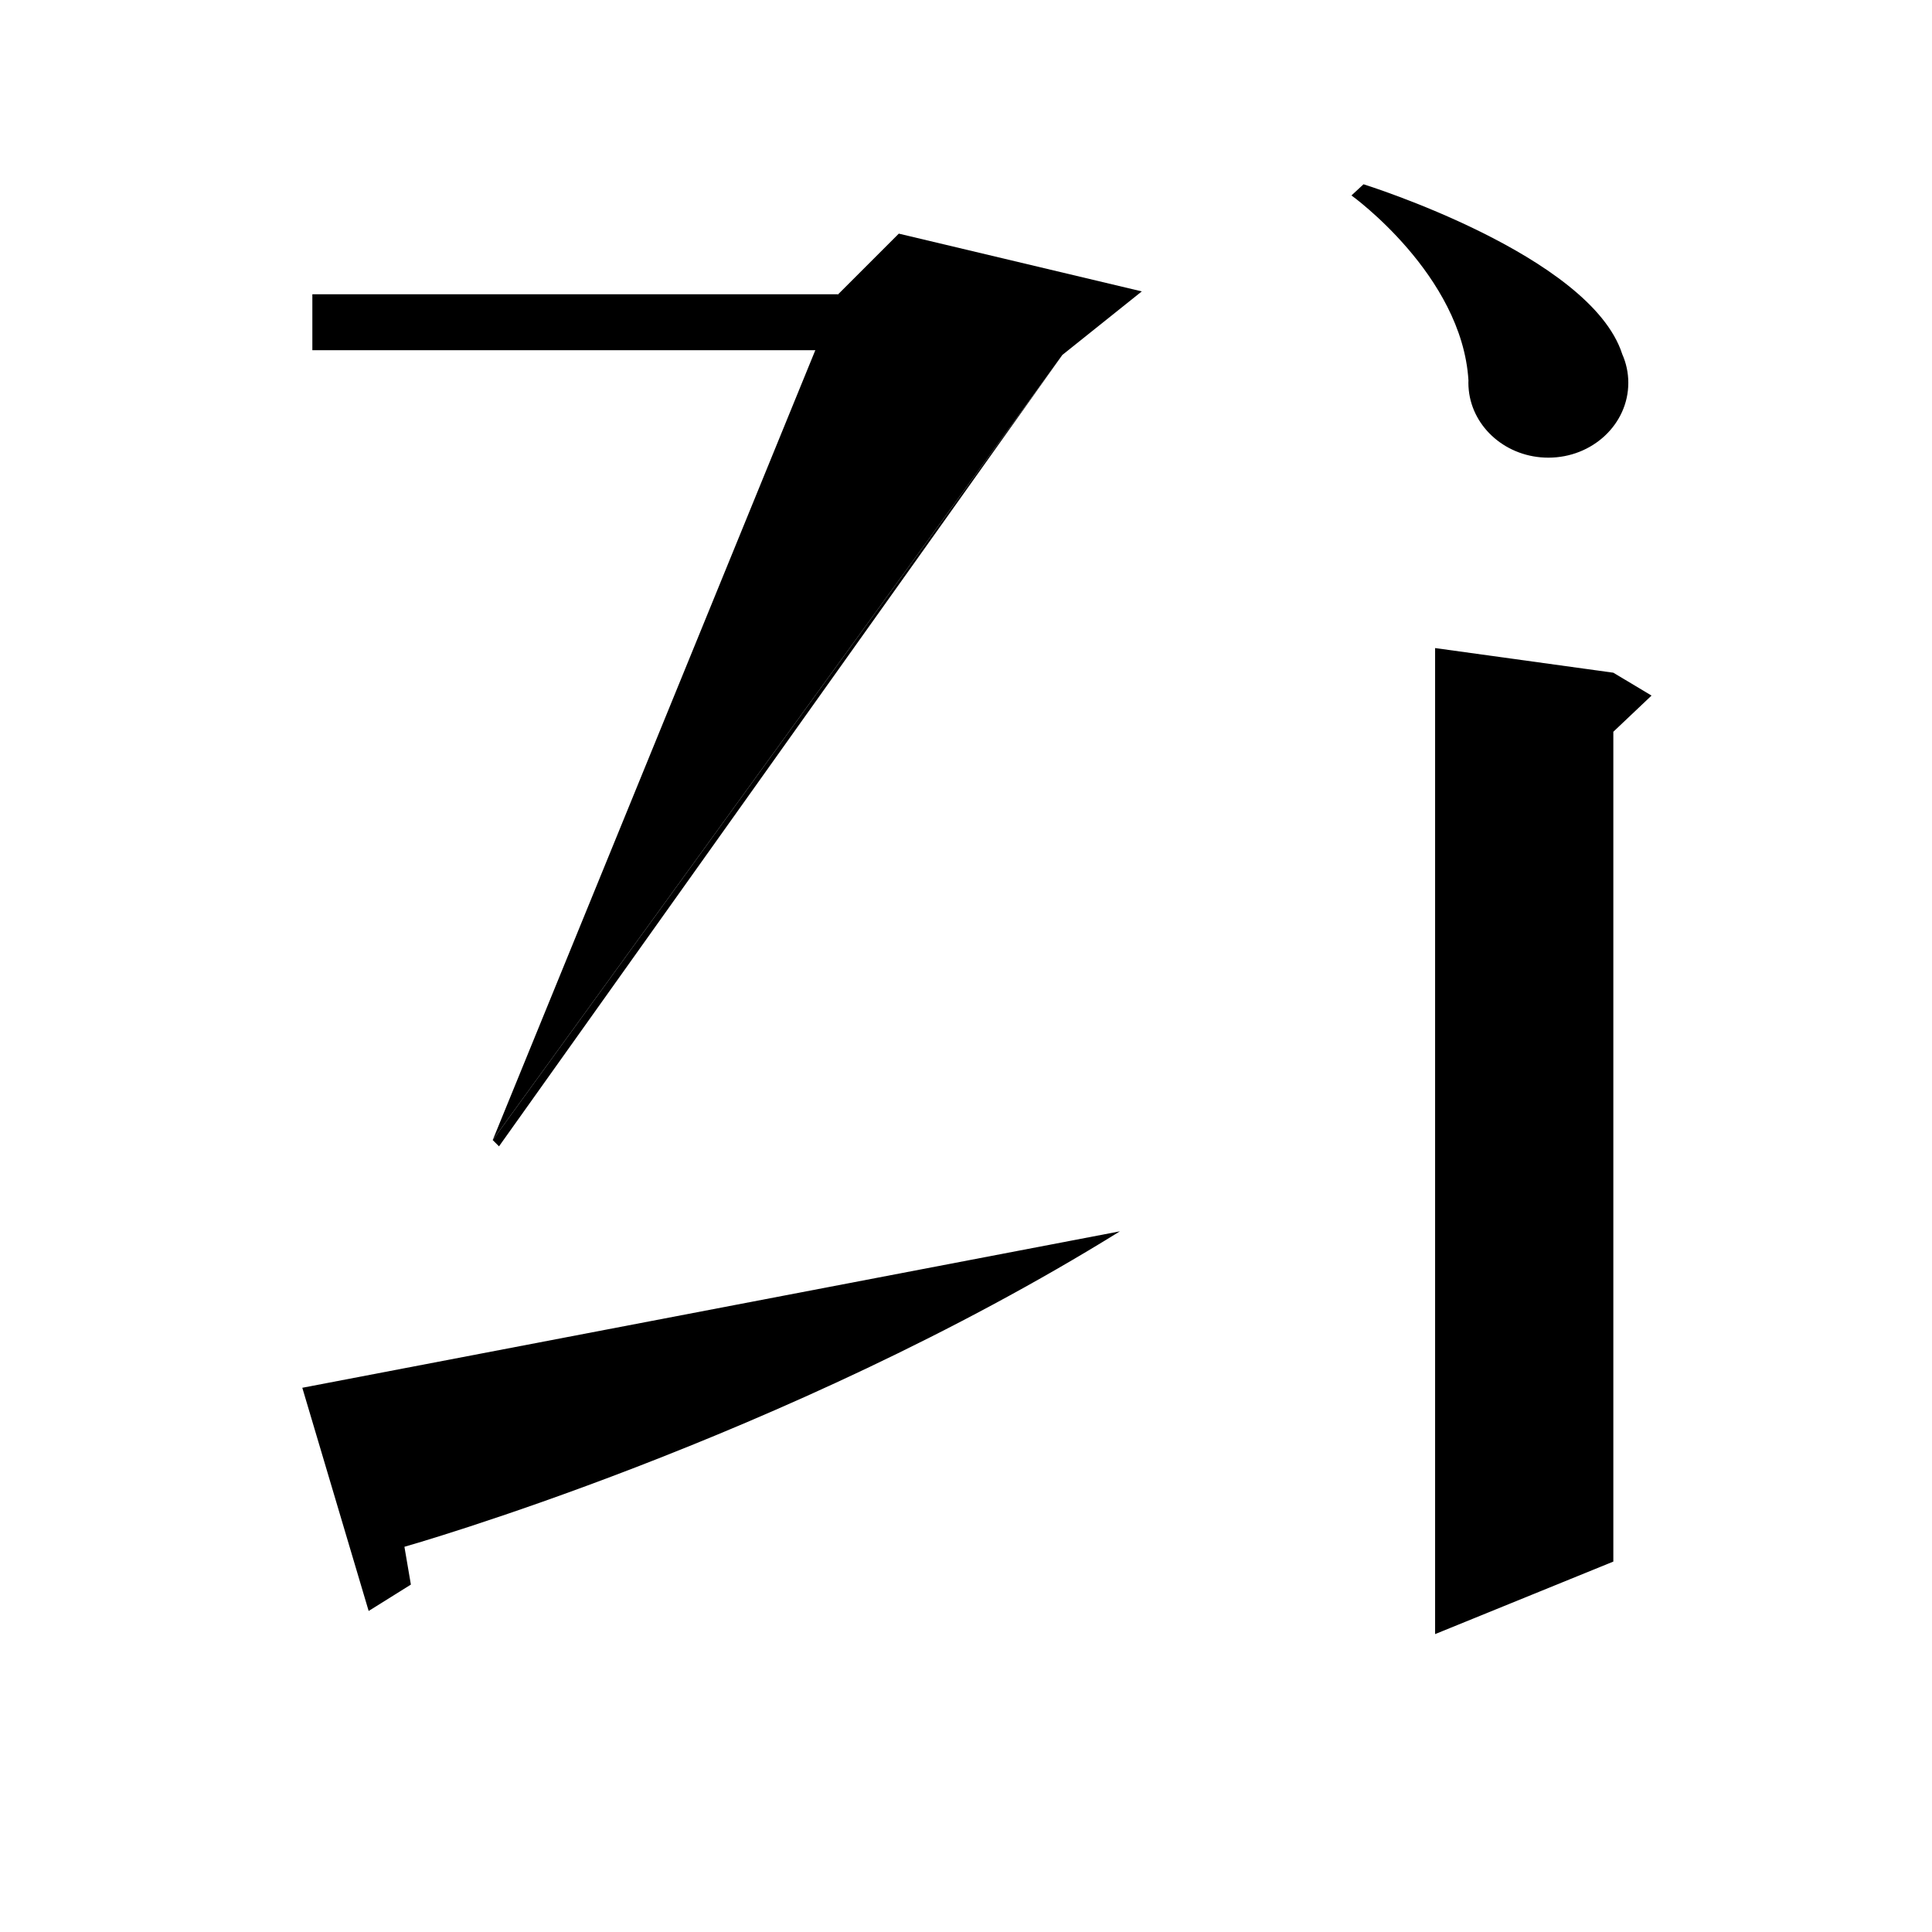
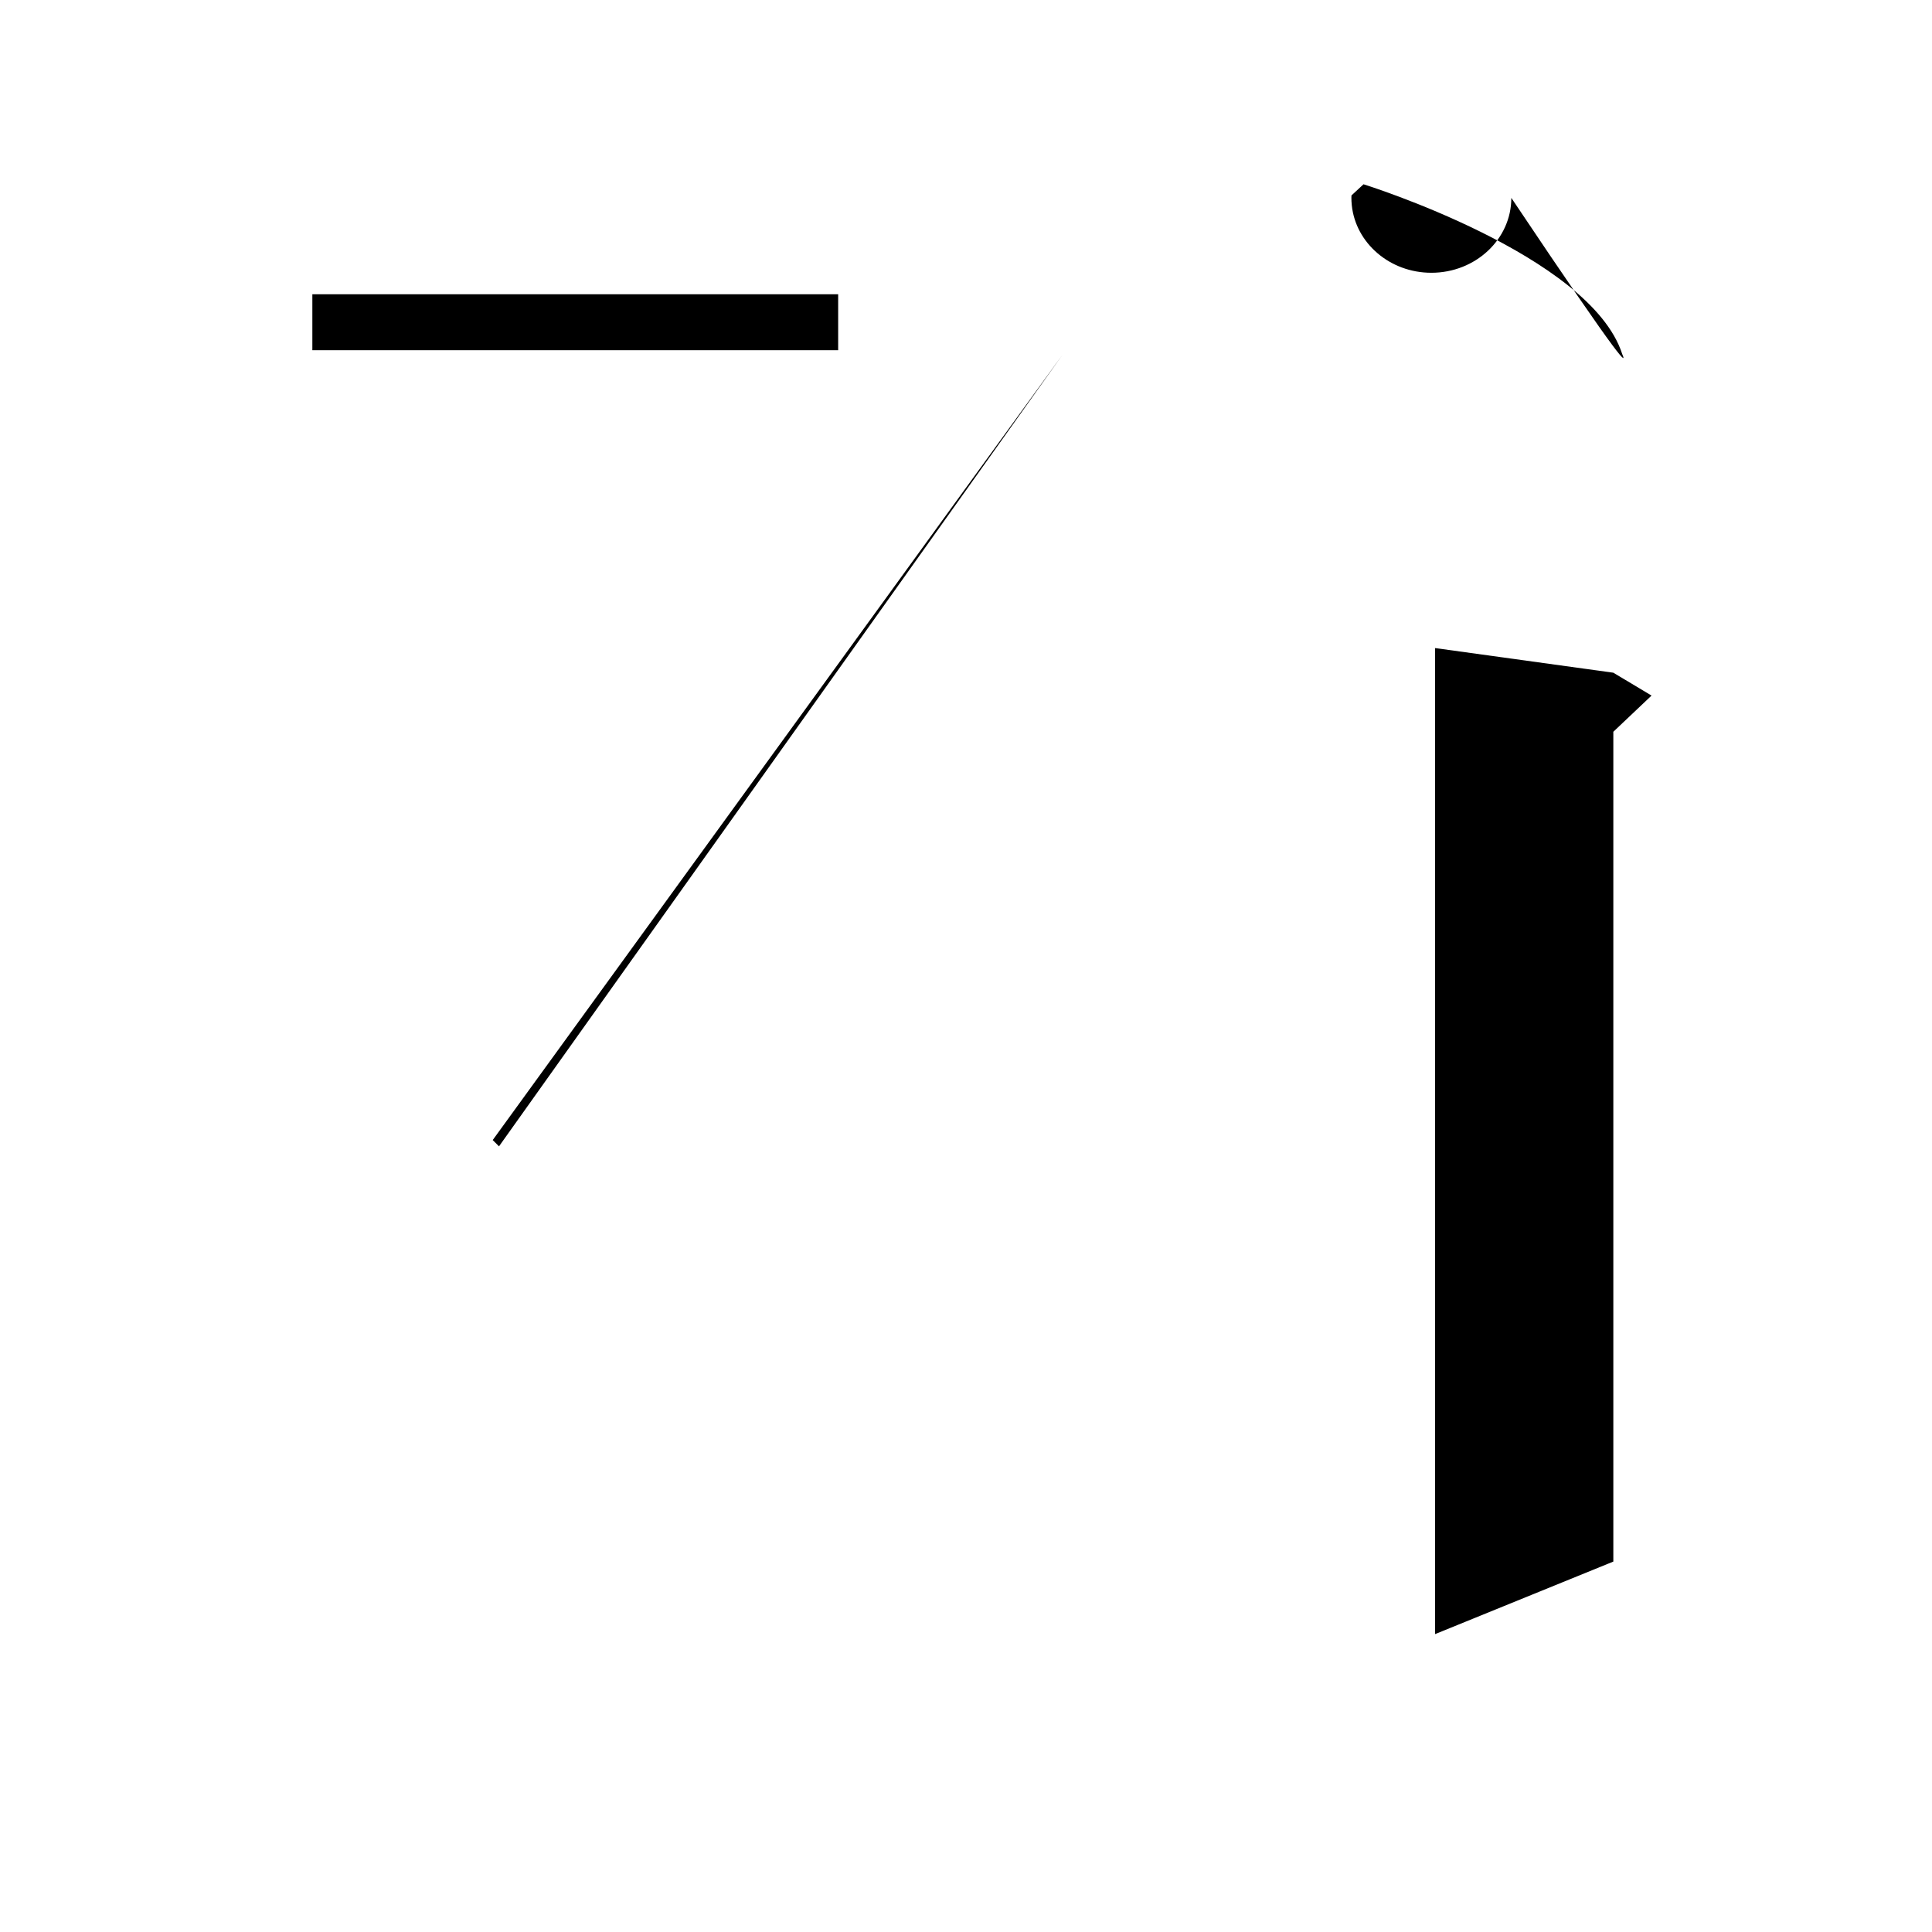
<svg xmlns="http://www.w3.org/2000/svg" version="1.1" id="Layer_1" x="0px" y="0px" width="400px" height="400px" viewBox="0 0 400 400" enable-background="new 0 0 400 400" xml:space="preserve">
  <g>
    <g>
-       <polygon points="186.087,48.371 173.533,60.924 102.011,236.038 219.954,73.478 236.399,60.332   " />
      <rect x="64.67" y="60.924" width="108.862" height="11.584" />
      <polyline points="102.011,236.038 103.312,237.339 219.954,73.478   " />
-       <path d="M62.589,287.324l13.738,46.211l8.742-5.464l-1.337-7.826c0,0,78.824-22.304,148.138-65.313L62.589,287.324z" />
-       <path d="M335.858,73.301h0.003c-6.612-20.534-53.558-35.149-53.558-35.149l-2.498,2.312c0,0,22.874,16.429,24.222,38.28    c-0.005,0.169-0.014,0.338-0.014,0.508c0,0.5,0.028,0.995,0.079,1.484c0,0.004,0,0.009,0,0.014l0,0    c0.806,7.858,7.874,14.004,16.478,14.004c9.142,0,16.555-6.94,16.555-15.502C337.125,77.144,336.673,75.134,335.858,73.301z" />
+       <path d="M335.858,73.301h0.003c-6.612-20.534-53.558-35.149-53.558-35.149l-2.498,2.312c-0.005,0.169-0.014,0.338-0.014,0.508c0,0.5,0.028,0.995,0.079,1.484c0,0.004,0,0.009,0,0.014l0,0    c0.806,7.858,7.874,14.004,16.478,14.004c9.142,0,16.555-6.94,16.555-15.502C337.125,77.144,336.673,75.134,335.858,73.301z" />
      <polygon points="297.123,134.175 297.123,338.323 334.023,323.309 334.023,151.504 341.934,144.011 334.023,139.276   " />
    </g>
  </g>
</svg>